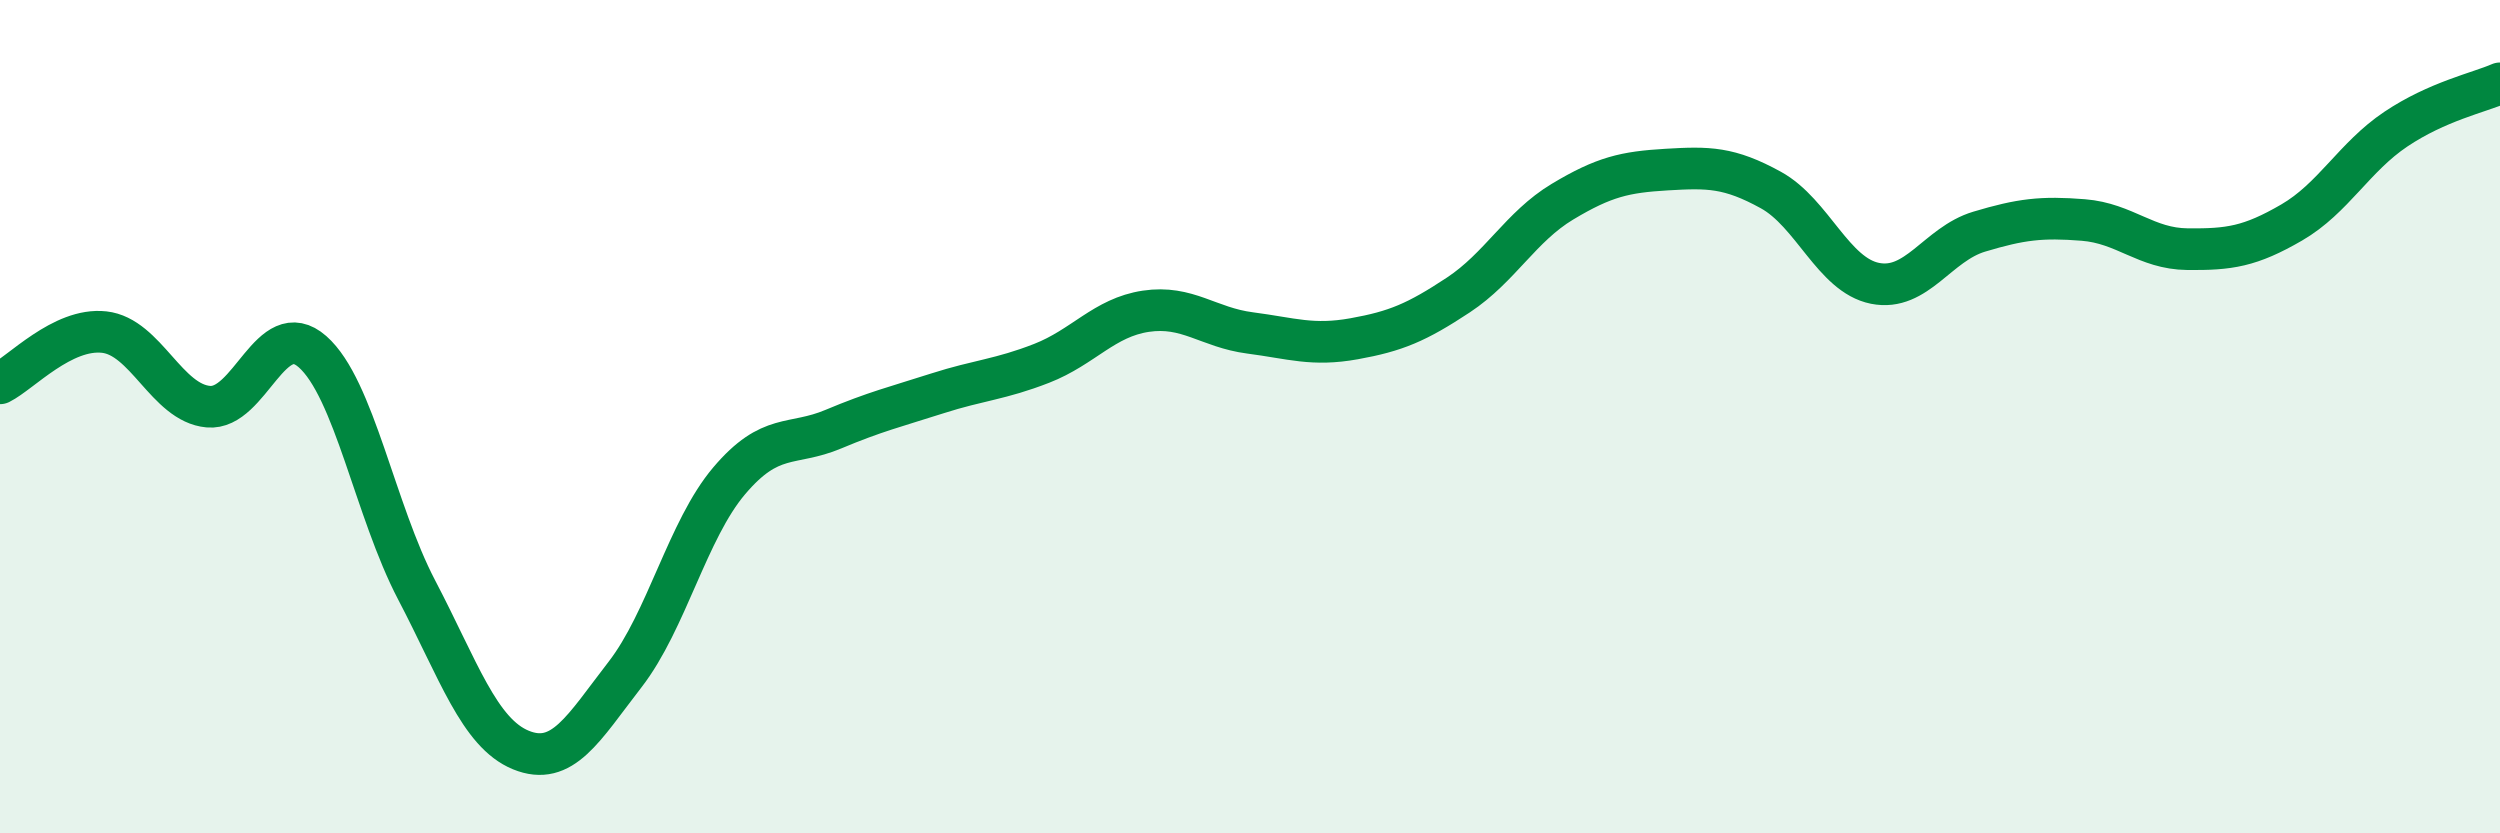
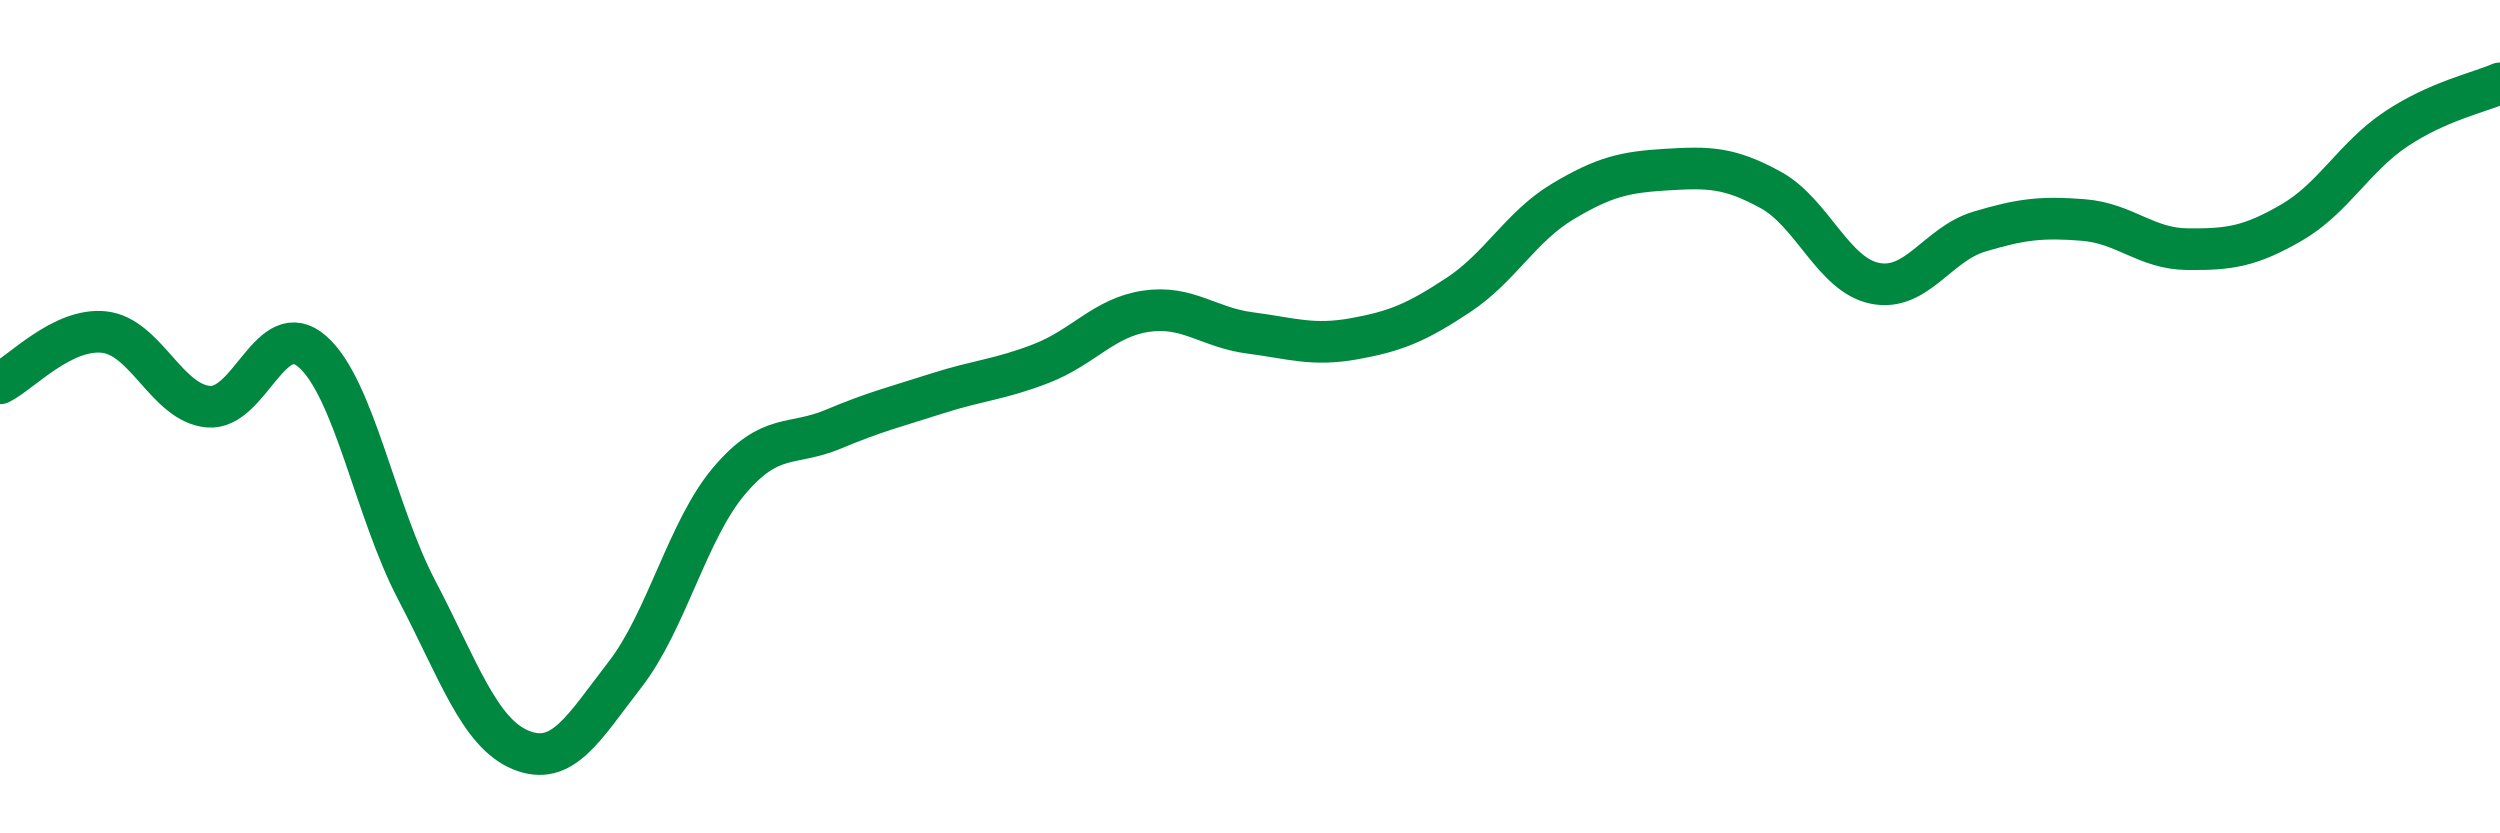
<svg xmlns="http://www.w3.org/2000/svg" width="60" height="20" viewBox="0 0 60 20">
-   <path d="M 0,9.2 C 0.5,8.95 1.5,7.86 2.5,7.97 C 3.5,8.08 4,9.67 5,9.76 C 6,9.85 6.5,7.56 7.5,8.44 C 8.5,9.32 9,12.25 10,14.16 C 11,16.07 11.5,17.59 12.5,18 C 13.5,18.41 14,17.48 15,16.19 C 16,14.9 16.5,12.72 17.5,11.54 C 18.5,10.36 19,10.72 20,10.3 C 21,9.88 21.5,9.76 22.5,9.44 C 23.5,9.12 24,9.11 25,8.72 C 26,8.33 26.5,7.62 27.5,7.47 C 28.5,7.32 29,7.86 30,7.99 C 31,8.12 31.5,8.31 32.5,8.13 C 33.5,7.95 34,7.74 35,7.08 C 36,6.42 36.5,5.44 37.5,4.84 C 38.5,4.24 39,4.13 40,4.07 C 41,4.01 41.5,4.01 42.5,4.56 C 43.5,5.11 44,6.6 45,6.8 C 46,7 46.5,5.86 47.5,5.56 C 48.5,5.26 49,5.2 50,5.28 C 51,5.36 51.5,5.97 52.5,5.98 C 53.5,5.99 54,5.92 55,5.34 C 56,4.76 56.5,3.77 57.5,3.1 C 58.5,2.43 59.5,2.22 60,2L60 20L0 20Z" fill="#008740" opacity="0.1" stroke-linecap="round" stroke-linejoin="round" />
  <path d="M 0,9.2 C 0.5,8.95 1.5,7.86 2.5,7.97 C 3.5,8.08 4,9.67 5,9.76 C 6,9.85 6.5,7.56 7.5,8.44 C 8.5,9.32 9,12.25 10,14.16 C 11,16.07 11.5,17.59 12.5,18 C 13.5,18.41 14,17.48 15,16.19 C 16,14.9 16.5,12.72 17.5,11.54 C 18.5,10.36 19,10.72 20,10.3 C 21,9.88 21.5,9.76 22.5,9.44 C 23.5,9.12 24,9.11 25,8.72 C 26,8.33 26.5,7.62 27.5,7.47 C 28.5,7.32 29,7.86 30,7.99 C 31,8.12 31.5,8.31 32.5,8.13 C 33.5,7.95 34,7.74 35,7.08 C 36,6.42 36.5,5.44 37.5,4.84 C 38.5,4.24 39,4.13 40,4.07 C 41,4.01 41.5,4.01 42.5,4.56 C 43.5,5.11 44,6.6 45,6.8 C 46,7 46.5,5.86 47.5,5.56 C 48.5,5.26 49,5.2 50,5.28 C 51,5.36 51.5,5.97 52.5,5.98 C 53.5,5.99 54,5.92 55,5.34 C 56,4.76 56.5,3.77 57.5,3.1 C 58.5,2.43 59.5,2.22 60,2" stroke="#008740" stroke-width="1" fill="none" stroke-linecap="round" stroke-linejoin="round" />
</svg>